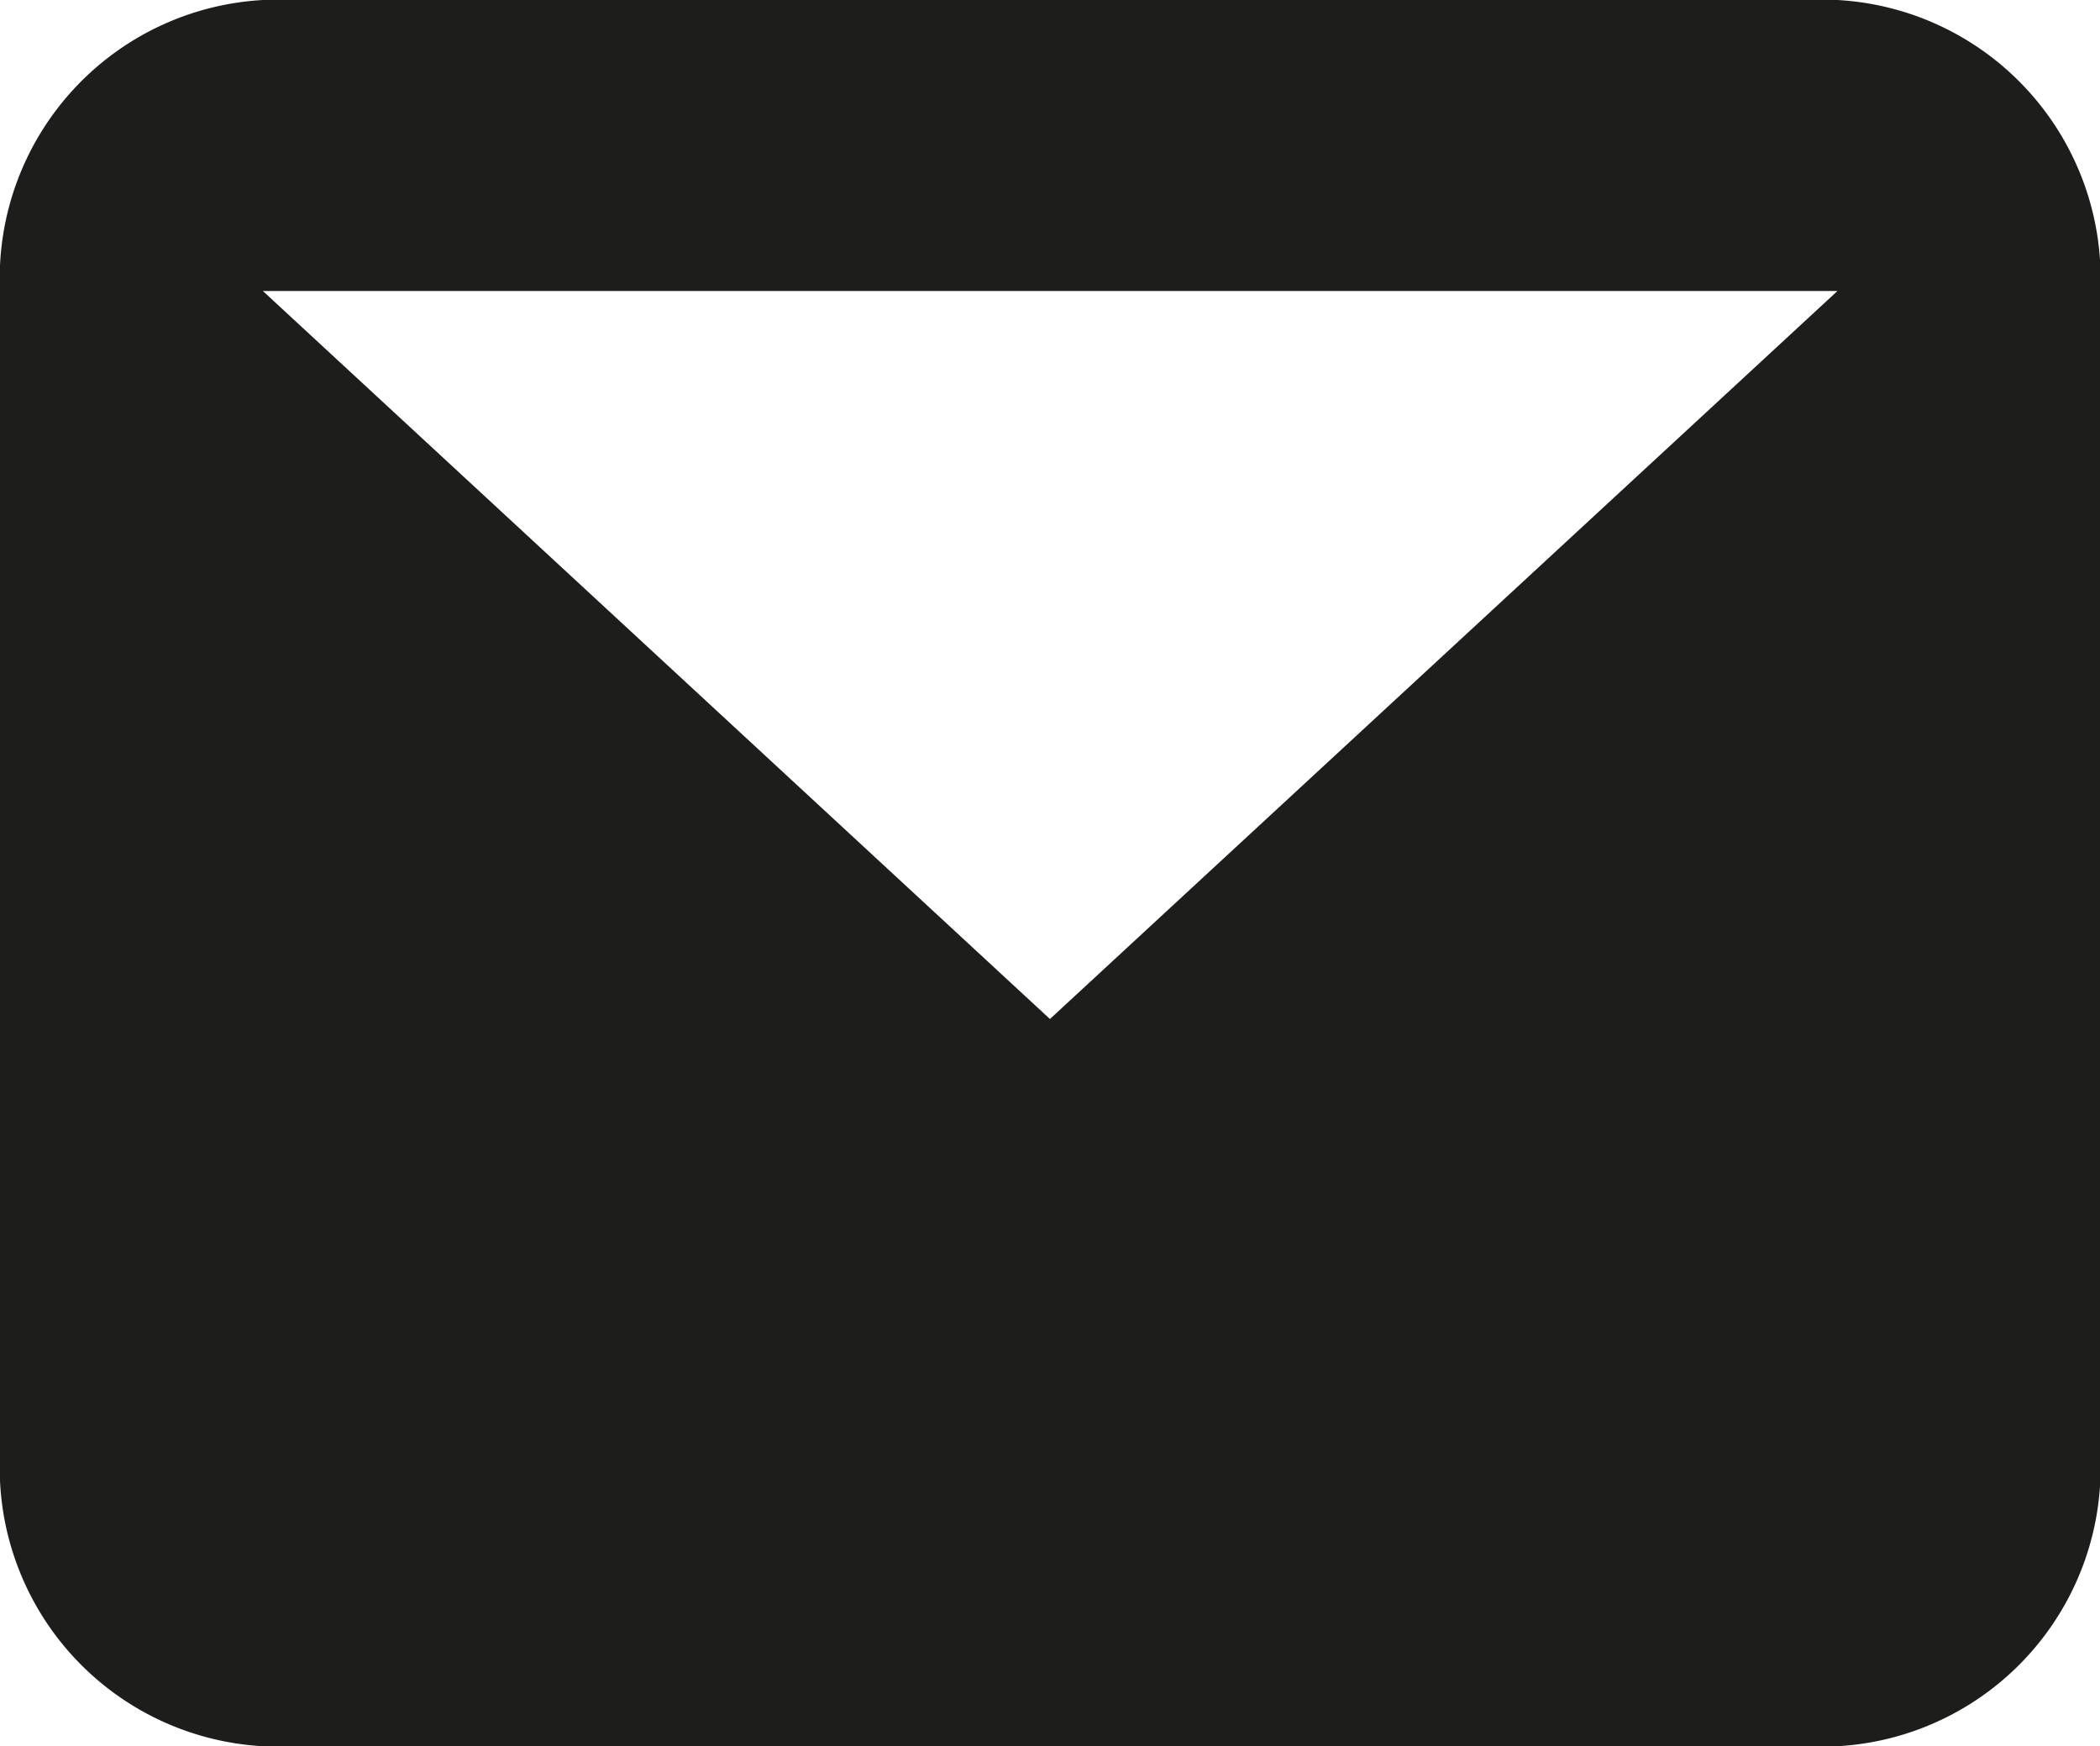
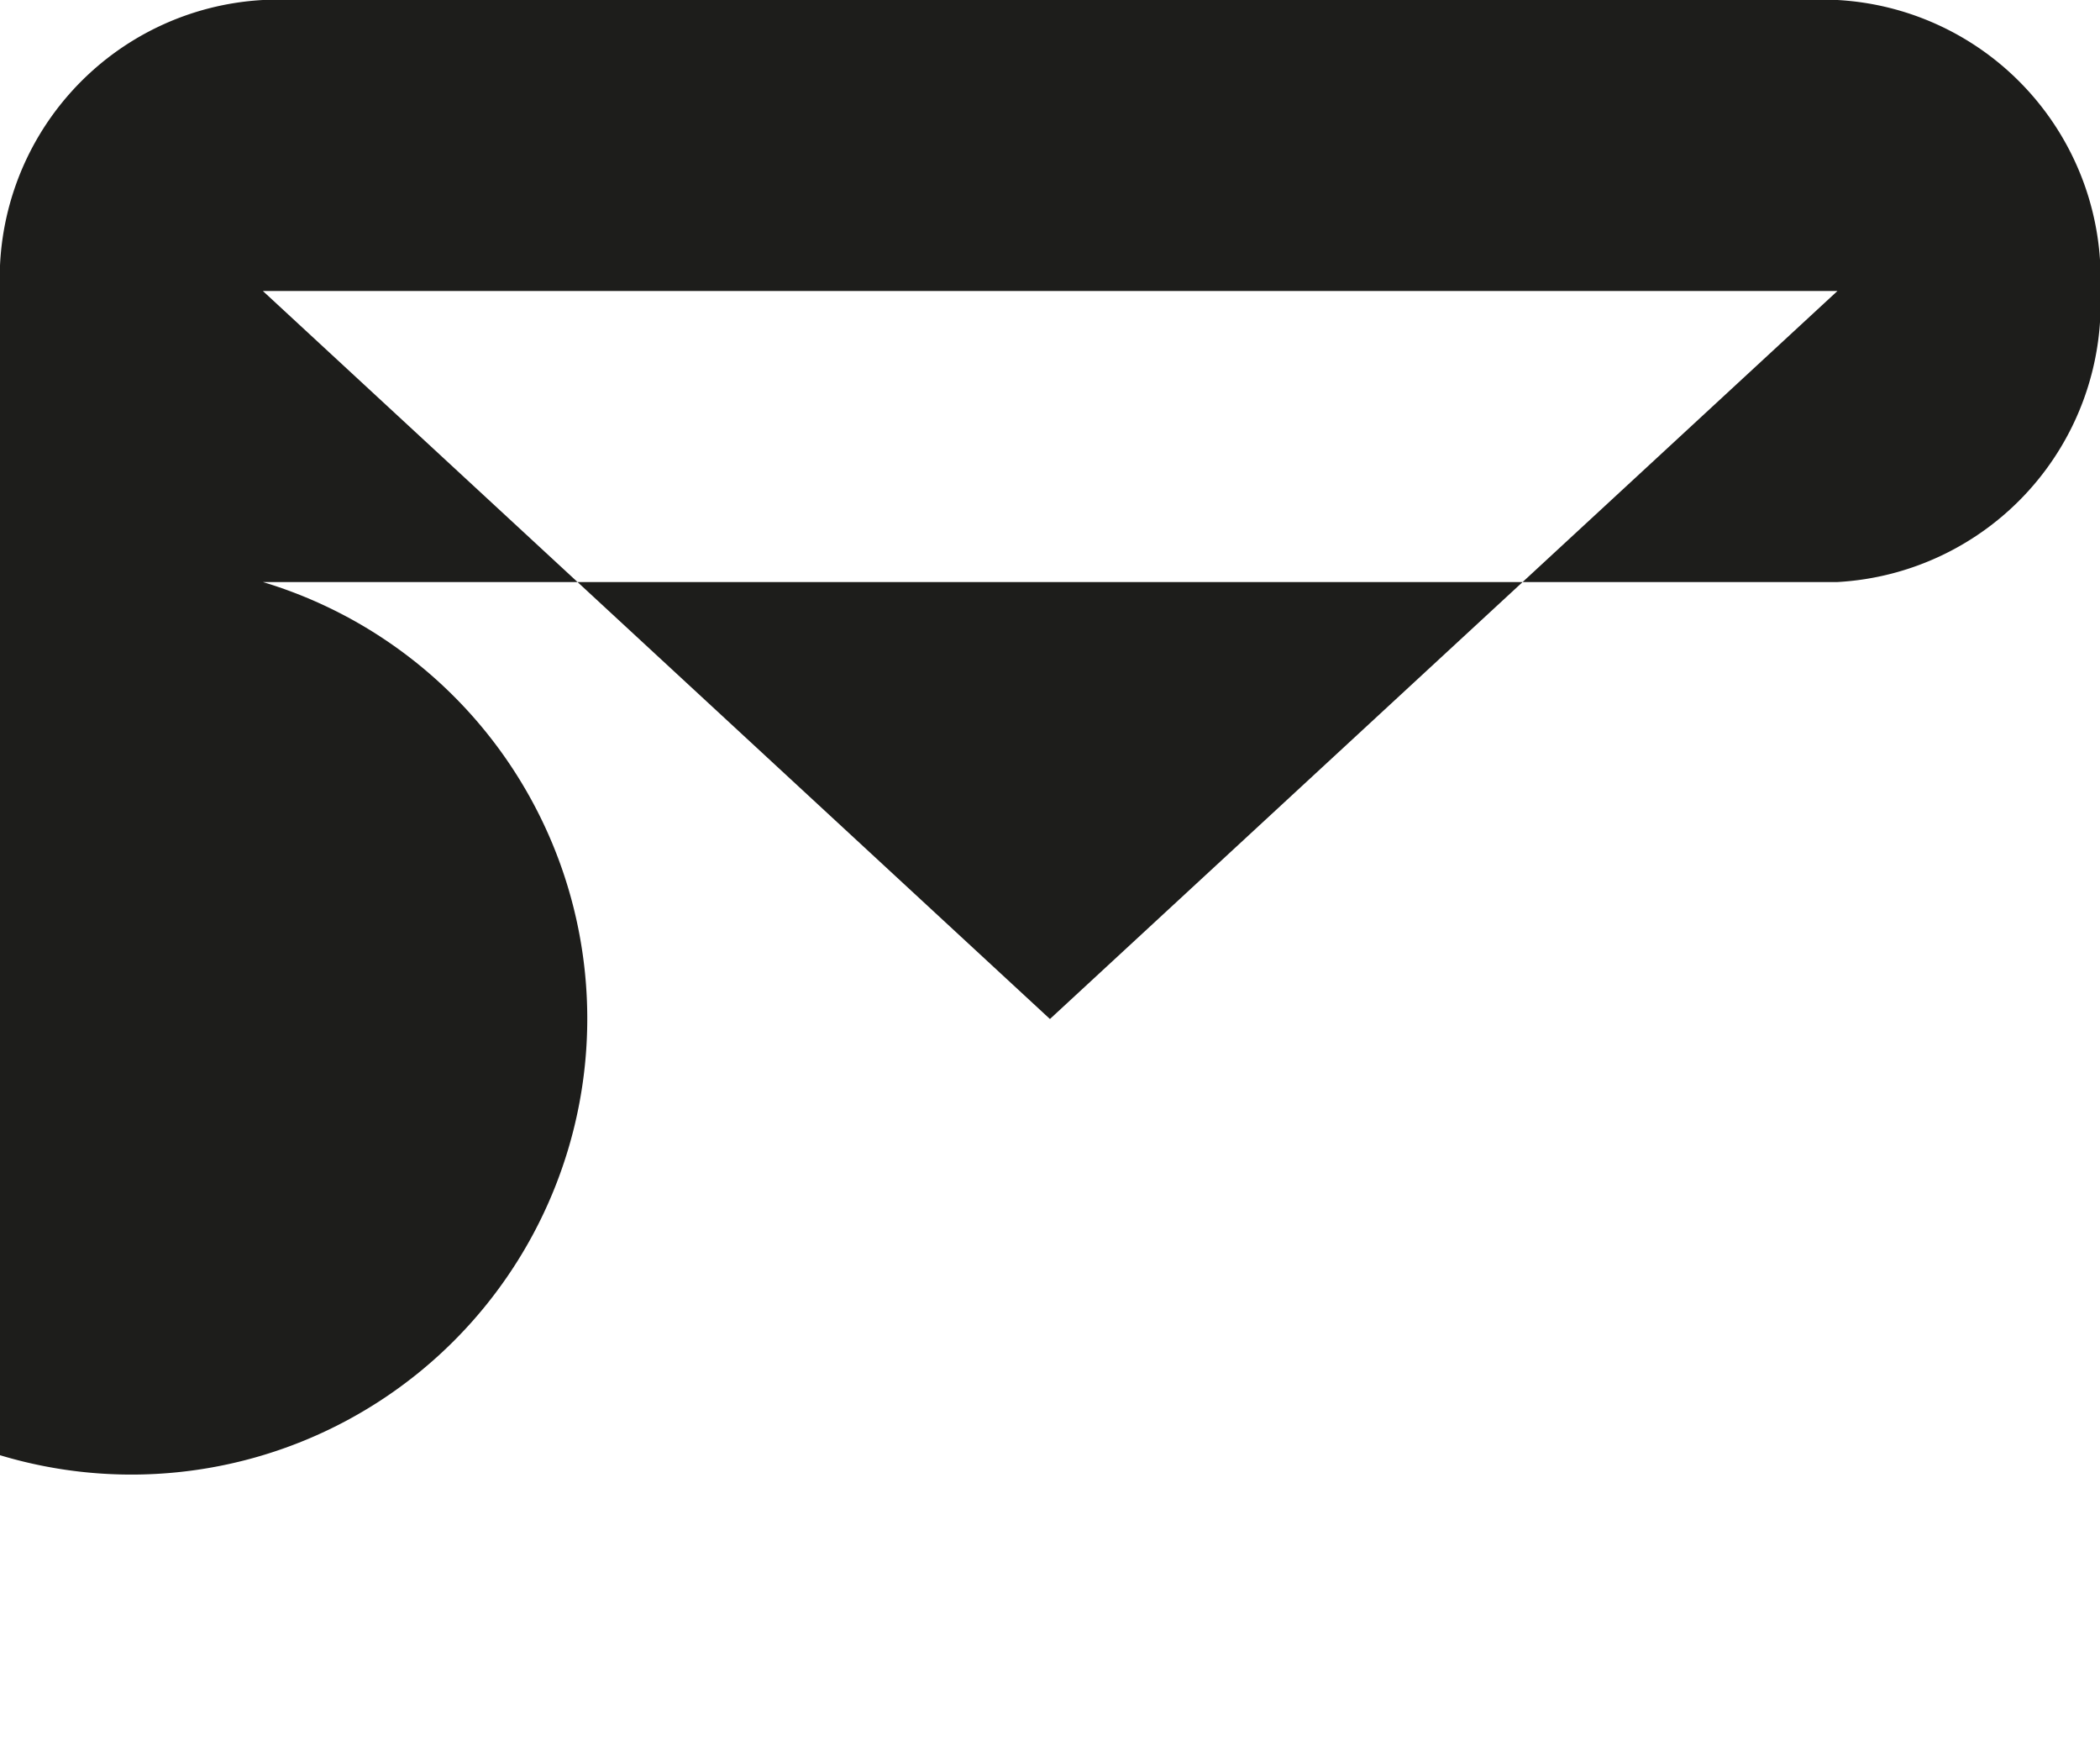
<svg xmlns="http://www.w3.org/2000/svg" width="19.171" height="15.937" viewBox="0 0 19.171 15.937">
-   <path class="i-mail" d="M16.774,2.656H2.4L9.585,9.3ZM0,2.656A2.544,2.544,0,0,1,2.4,0H16.774a2.544,2.544,0,0,1,2.4,2.656V13.281a2.544,2.544,0,0,1-2.4,2.656H2.4A2.544,2.544,0,0,1,0,13.281Z" fill="#1d1d1b" fill-rule="evenodd" />
+   <path class="i-mail" d="M16.774,2.656H2.4L9.585,9.3ZM0,2.656A2.544,2.544,0,0,1,2.4,0H16.774a2.544,2.544,0,0,1,2.4,2.656a2.544,2.544,0,0,1-2.4,2.656H2.4A2.544,2.544,0,0,1,0,13.281Z" fill="#1d1d1b" fill-rule="evenodd" />
</svg>